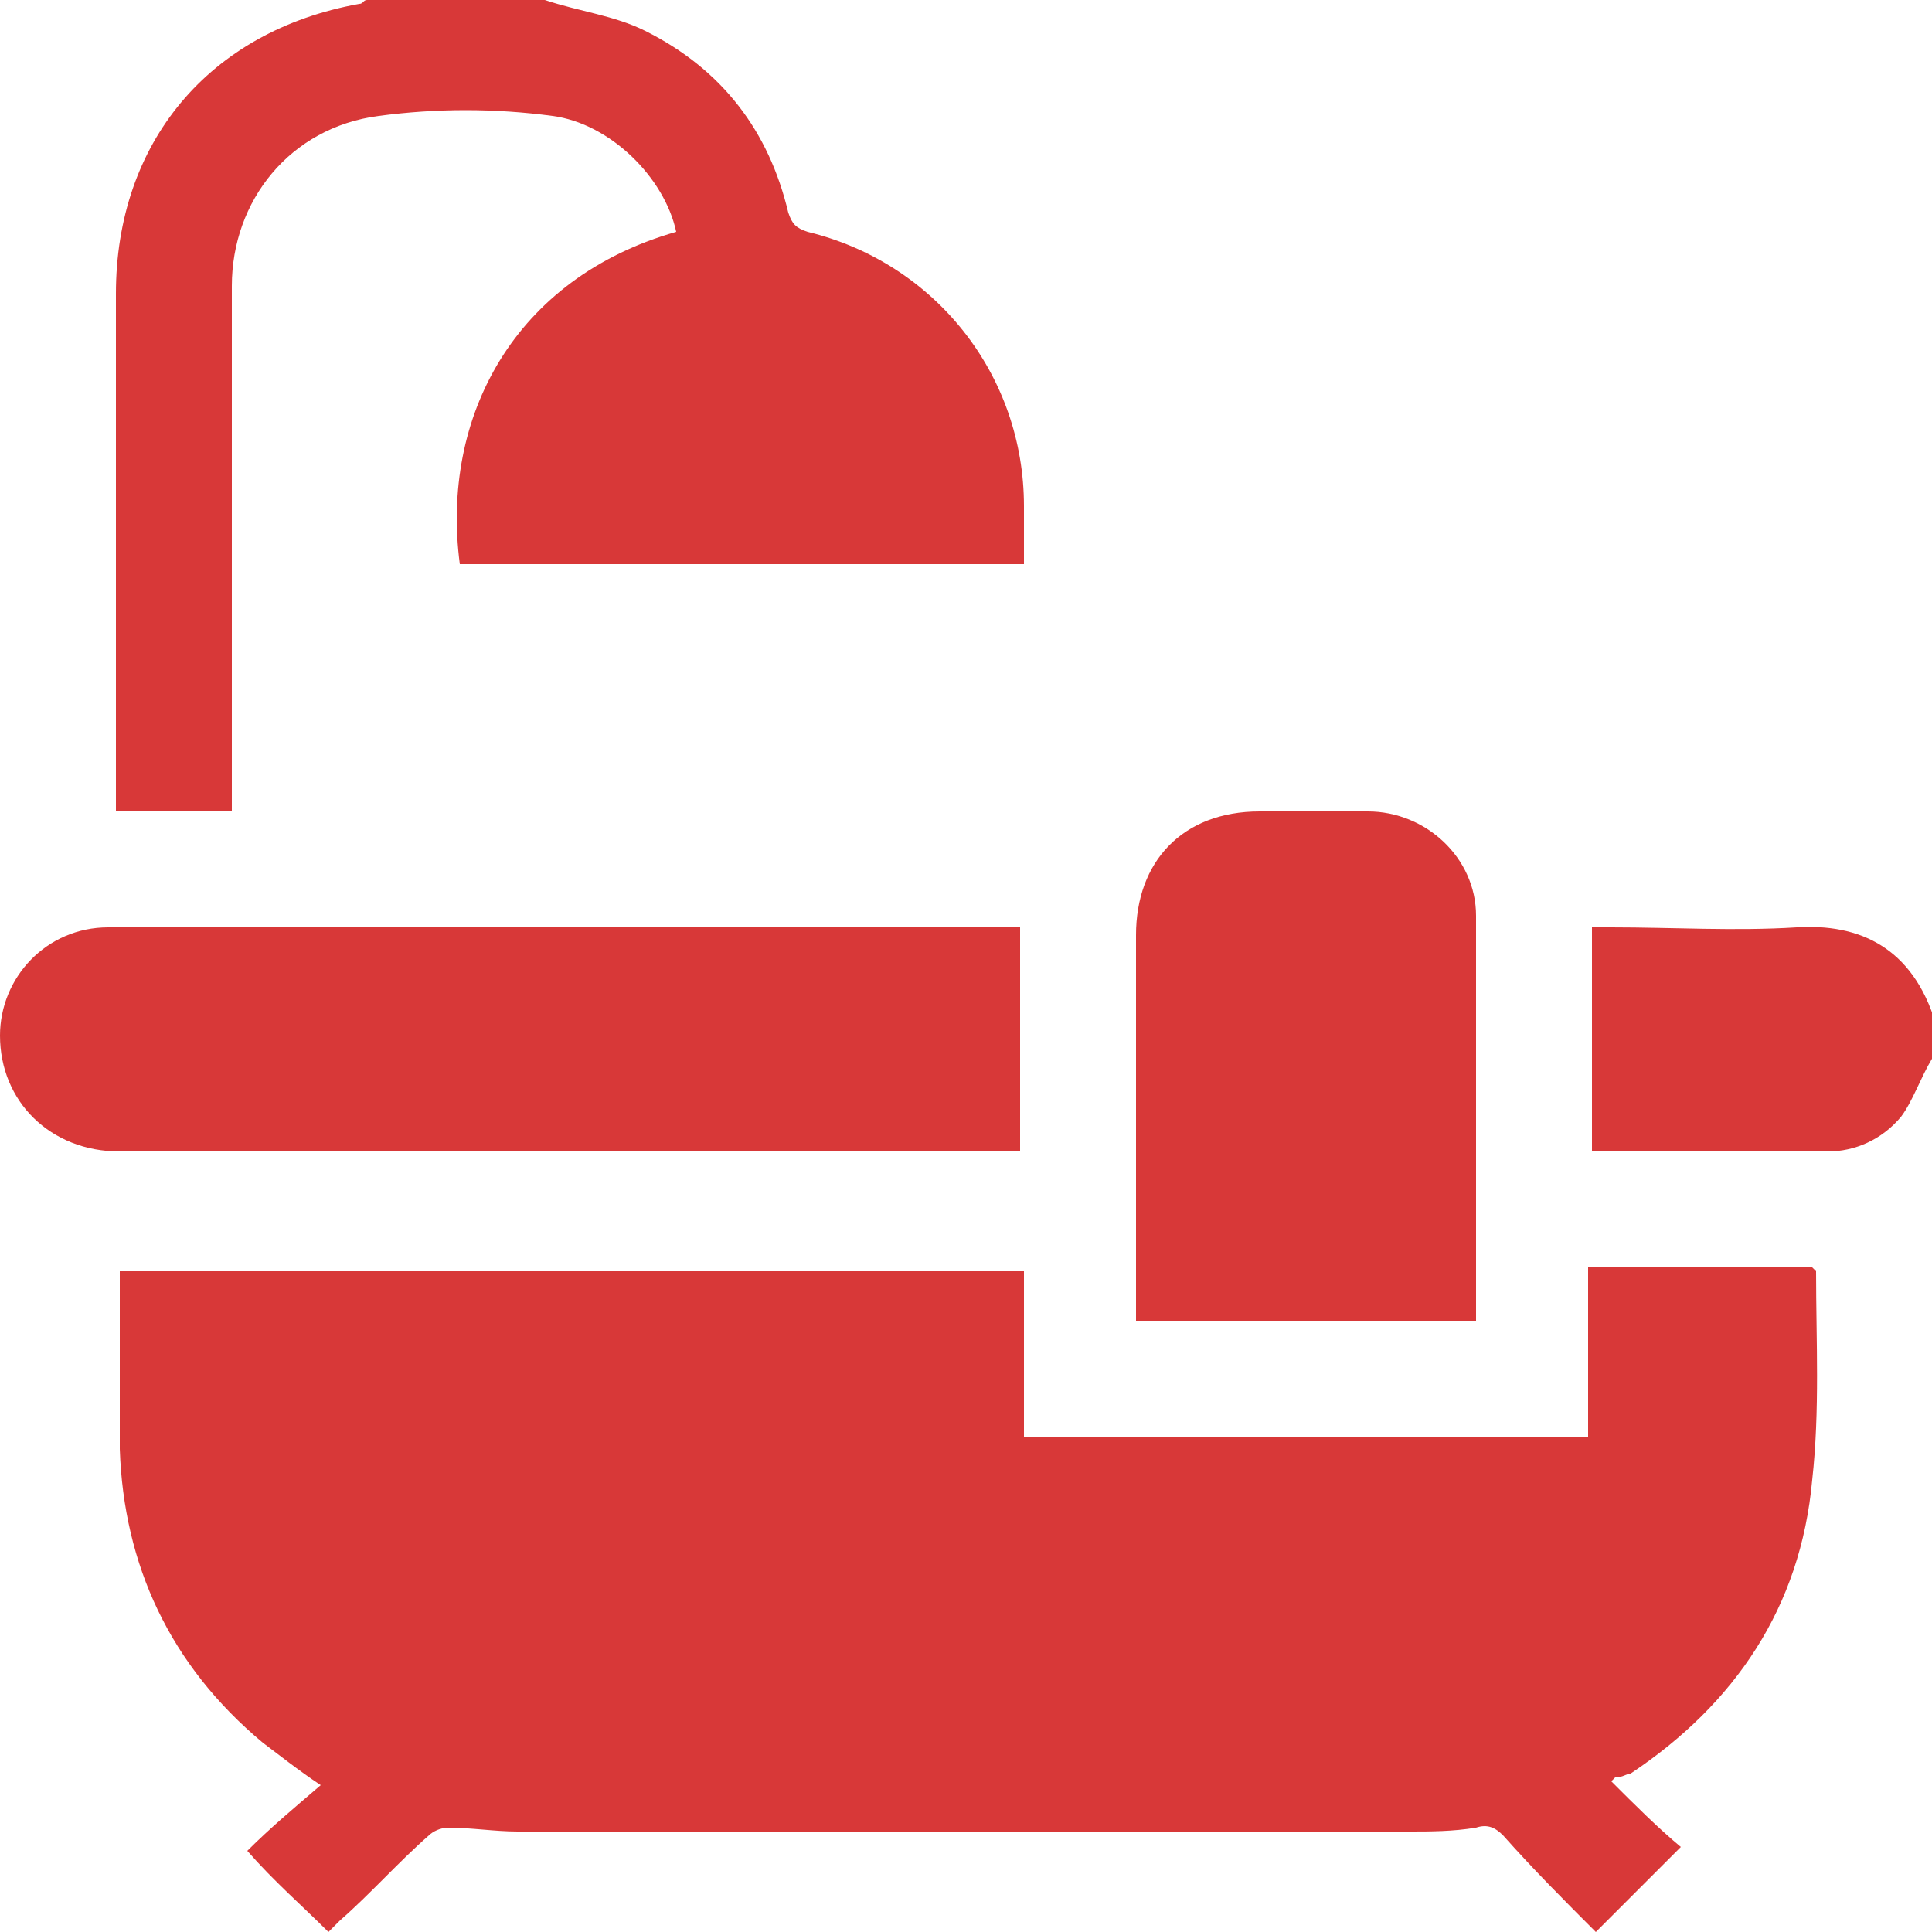
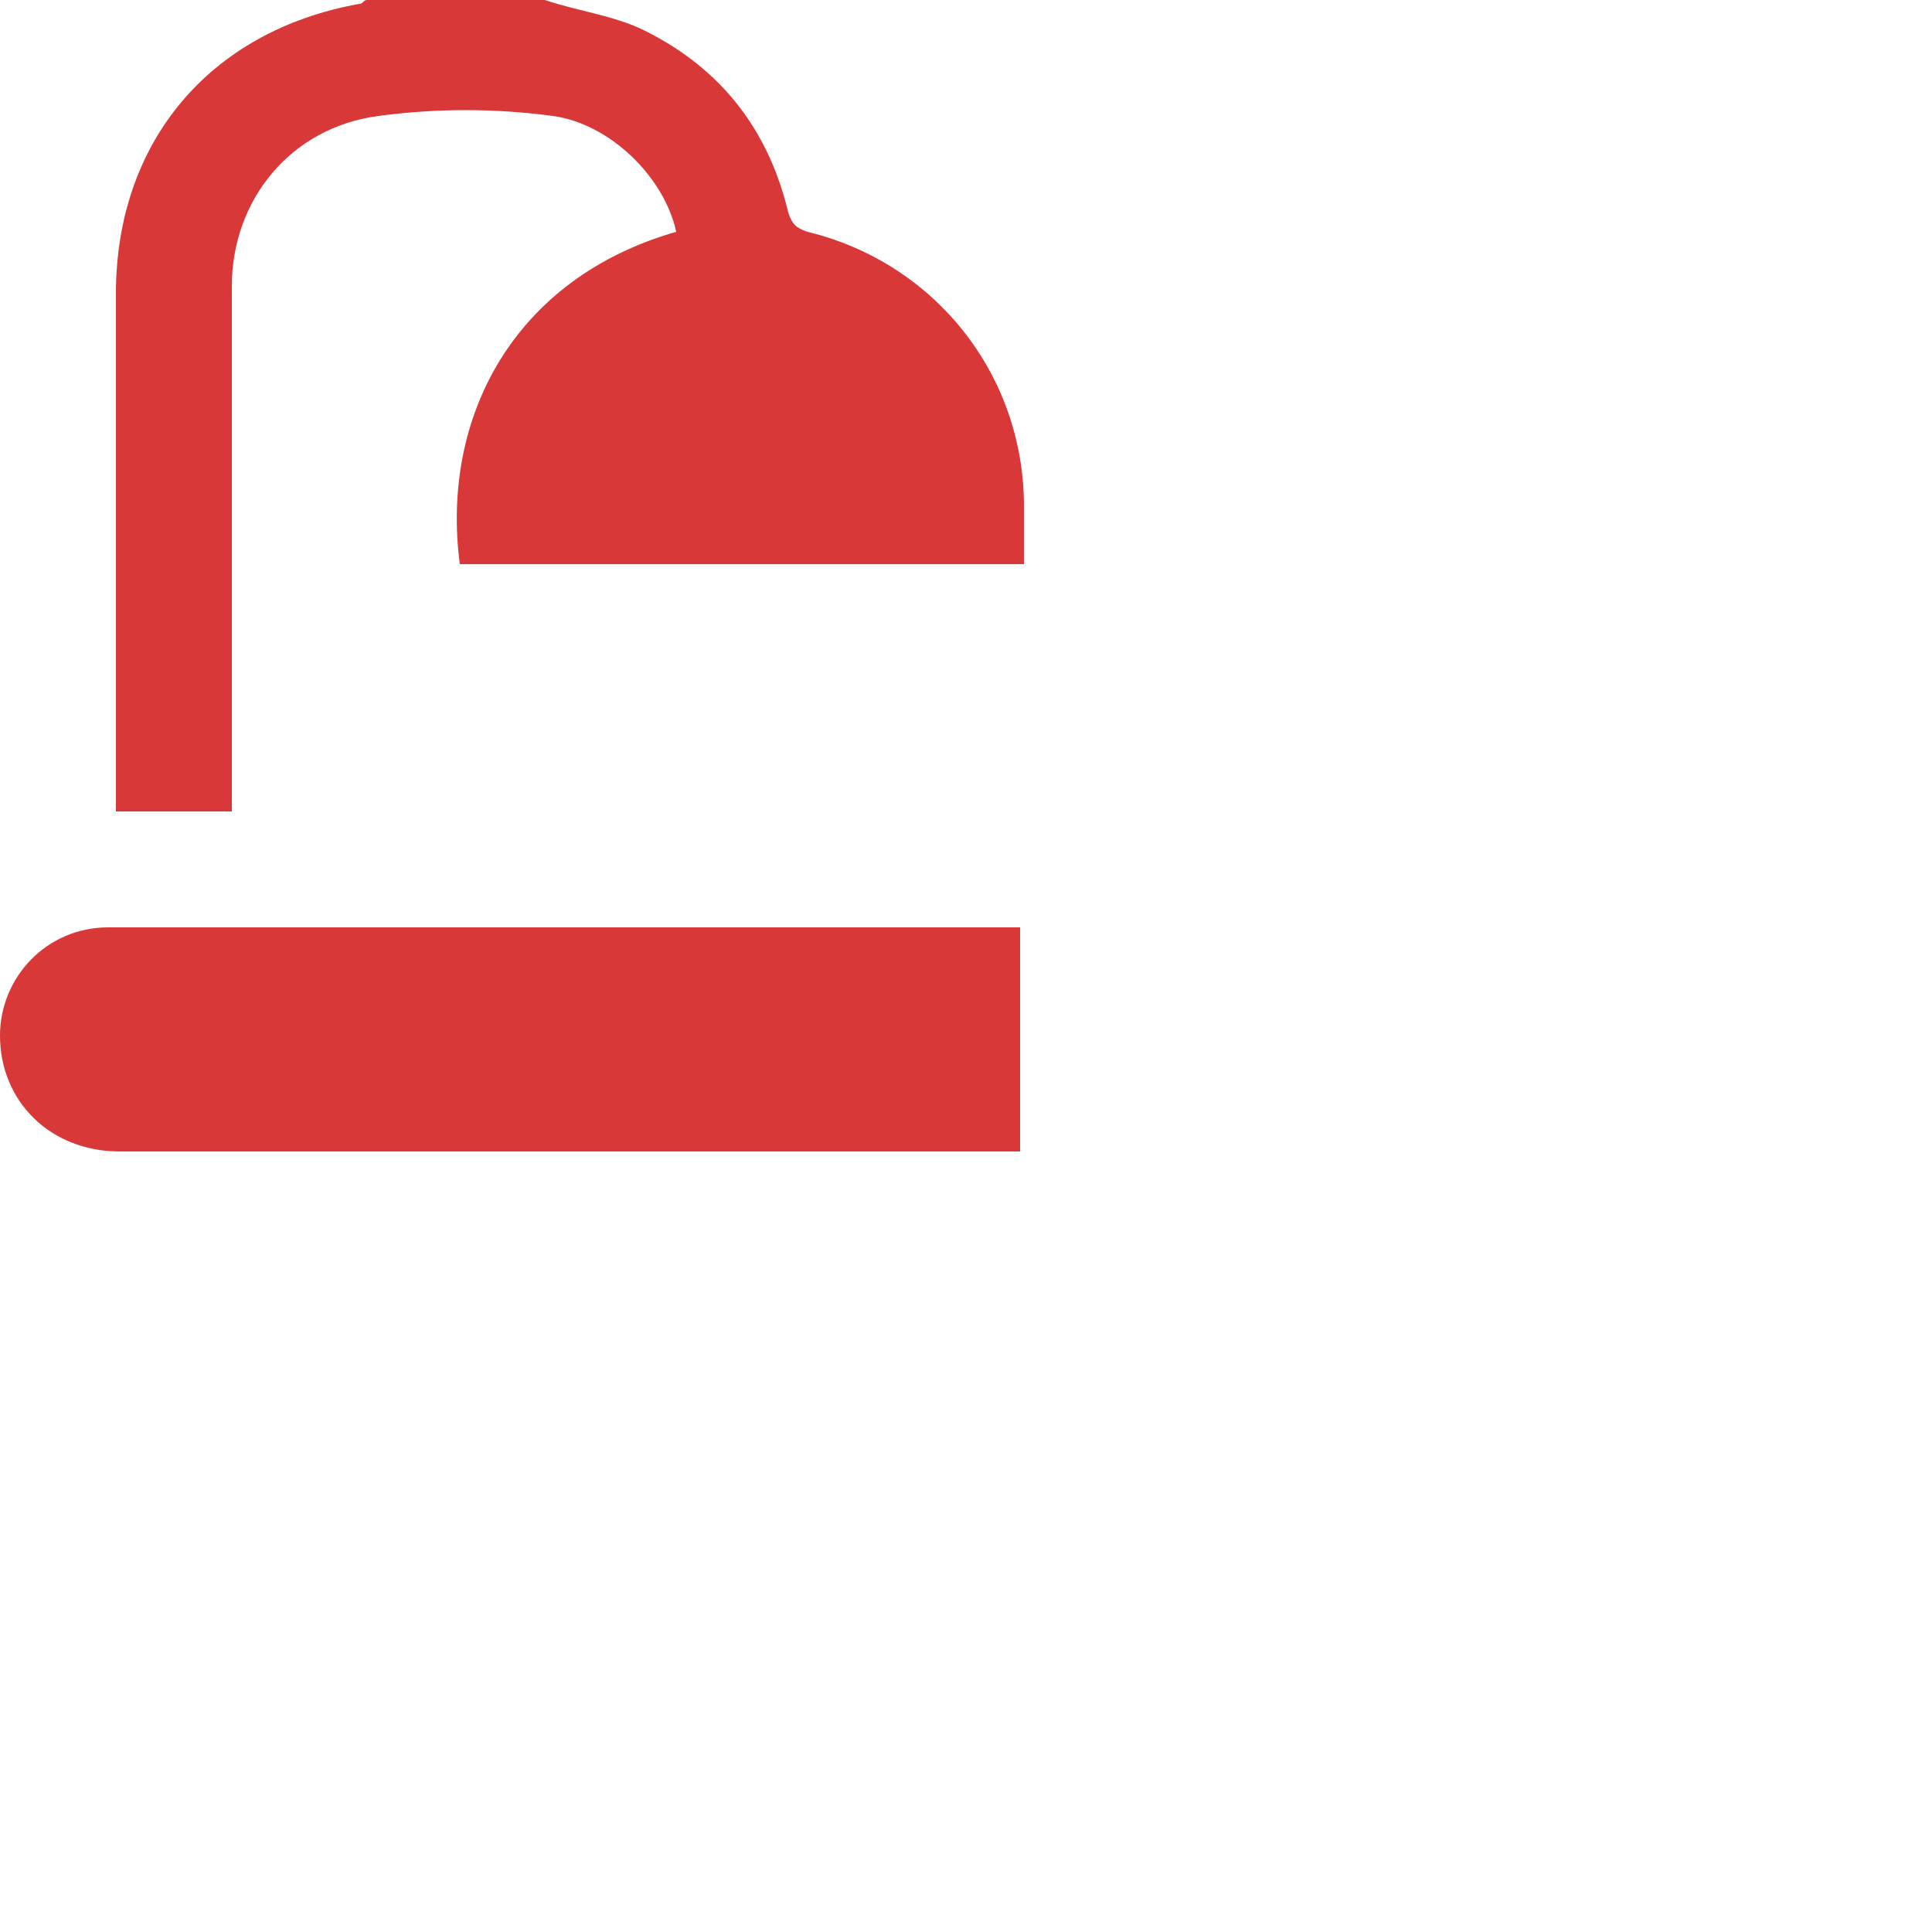
<svg xmlns="http://www.w3.org/2000/svg" version="1.1" id="Layer_1" x="0px" y="0px" viewBox="0 0 50 50" style="enable-background:new 0 0 50 50;" xml:space="preserve">
  <style type="text/css">
	.st0{fill:#D83838;}
</style>
  <g>
    <path class="st0" d="M14.1,0c0.9,0.3,1.8,0.4,2.6,0.8c2,1,3.2,2.6,3.7,4.7c0.1,0.3,0.2,0.4,0.5,0.5c3.3,0.8,5.6,3.7,5.6,7.1   c0,0.5,0,1,0,1.5c-4.9,0-9.7,0-14.6,0c-0.5-3.8,1.4-7.4,5.6-8.6c-0.3-1.4-1.7-2.8-3.2-3c-1.5-0.2-3-0.2-4.5,0C7.5,3.3,6,5.2,6,7.4   c0,4.3,0,8.7,0,13c0,0.2,0,0.4,0,0.6C5,21,4,21,3,21c0-0.2,0-0.4,0-0.5c0-4.3,0-8.6,0-12.9c0-3.9,2.4-6.8,6.3-7.5   c0.1,0,0.1-0.1,0.2-0.1C11,0,12.5,0,14.1,0z" />
-     <path class="st0" d="M50,27.4c-0.3,0.5-0.5,1.1-0.8,1.5c-0.5,0.6-1.2,0.9-1.9,0.9c-2,0-4,0-6,0c0,0-0.1,0-0.1,0c0-1.9,0-3.8,0-5.8   c0.2,0,0.3,0,0.5,0c1.6,0,3.2,0.1,4.8,0c1.6-0.1,3,0.5,3.6,2.5C50,26.7,50,27,50,27.4z" />
-     <path class="st0" d="M41.1,32.8c2,0,3.9,0,5.8,0c0,0,0.1,0.1,0.1,0.1c0,1.8,0.1,3.6-0.1,5.4c-0.3,3.3-2,5.8-4.7,7.6   C42.1,45.9,42,46,41.8,46c0,0,0,0-0.1,0.1c0.6,0.6,1.2,1.2,1.8,1.7c-0.8,0.8-1.4,1.4-2.2,2.2c-0.8-0.8-1.6-1.6-2.4-2.5   c-0.2-0.2-0.4-0.3-0.7-0.2c-0.6,0.1-1.2,0.1-1.7,0.1c-7.7,0-15.4,0-23.1,0c-0.6,0-1.2-0.1-1.8-0.1c-0.2,0-0.4,0.1-0.5,0.2   c-0.8,0.7-1.5,1.5-2.3,2.2c-0.1,0.1-0.2,0.2-0.3,0.3c-0.7-0.7-1.4-1.3-2.1-2.1c0.6-0.6,1.2-1.1,1.9-1.7c-0.6-0.4-1.1-0.8-1.5-1.1   c-2.4-2-3.6-4.6-3.7-7.6c0-1.5,0-3.1,0-4.6c7.8,0,15.6,0,23.4,0c0,1.4,0,2.9,0,4.3c4.9,0,9.7,0,14.6,0   C41.1,35.7,41.1,34.2,41.1,32.8z" />
    <path class="st0" d="M26.4,29.8c-0.2,0-0.3,0-0.4,0c-7.6,0-15.3,0-22.9,0c-1.8,0-3.1-1.3-3.1-3C0,25.3,1.2,24,2.8,24   c0.1,0,0.2,0,0.3,0c7.6,0,15.2,0,22.8,0c0.1,0,0.3,0,0.5,0C26.4,25.9,26.4,27.8,26.4,29.8z" />
-     <path class="st0" d="M38.2,34.2c-2.9,0-5.8,0-8.8,0c0-0.2,0-0.3,0-0.5c0-3.2,0-6.3,0-9.5c0-1.9,1.2-3.2,3.2-3.2c0.9,0,1.9,0,2.8,0   c1.5,0,2.8,1.2,2.8,2.7C38.2,27.2,38.2,30.7,38.2,34.2z" />
  </g>
</svg>